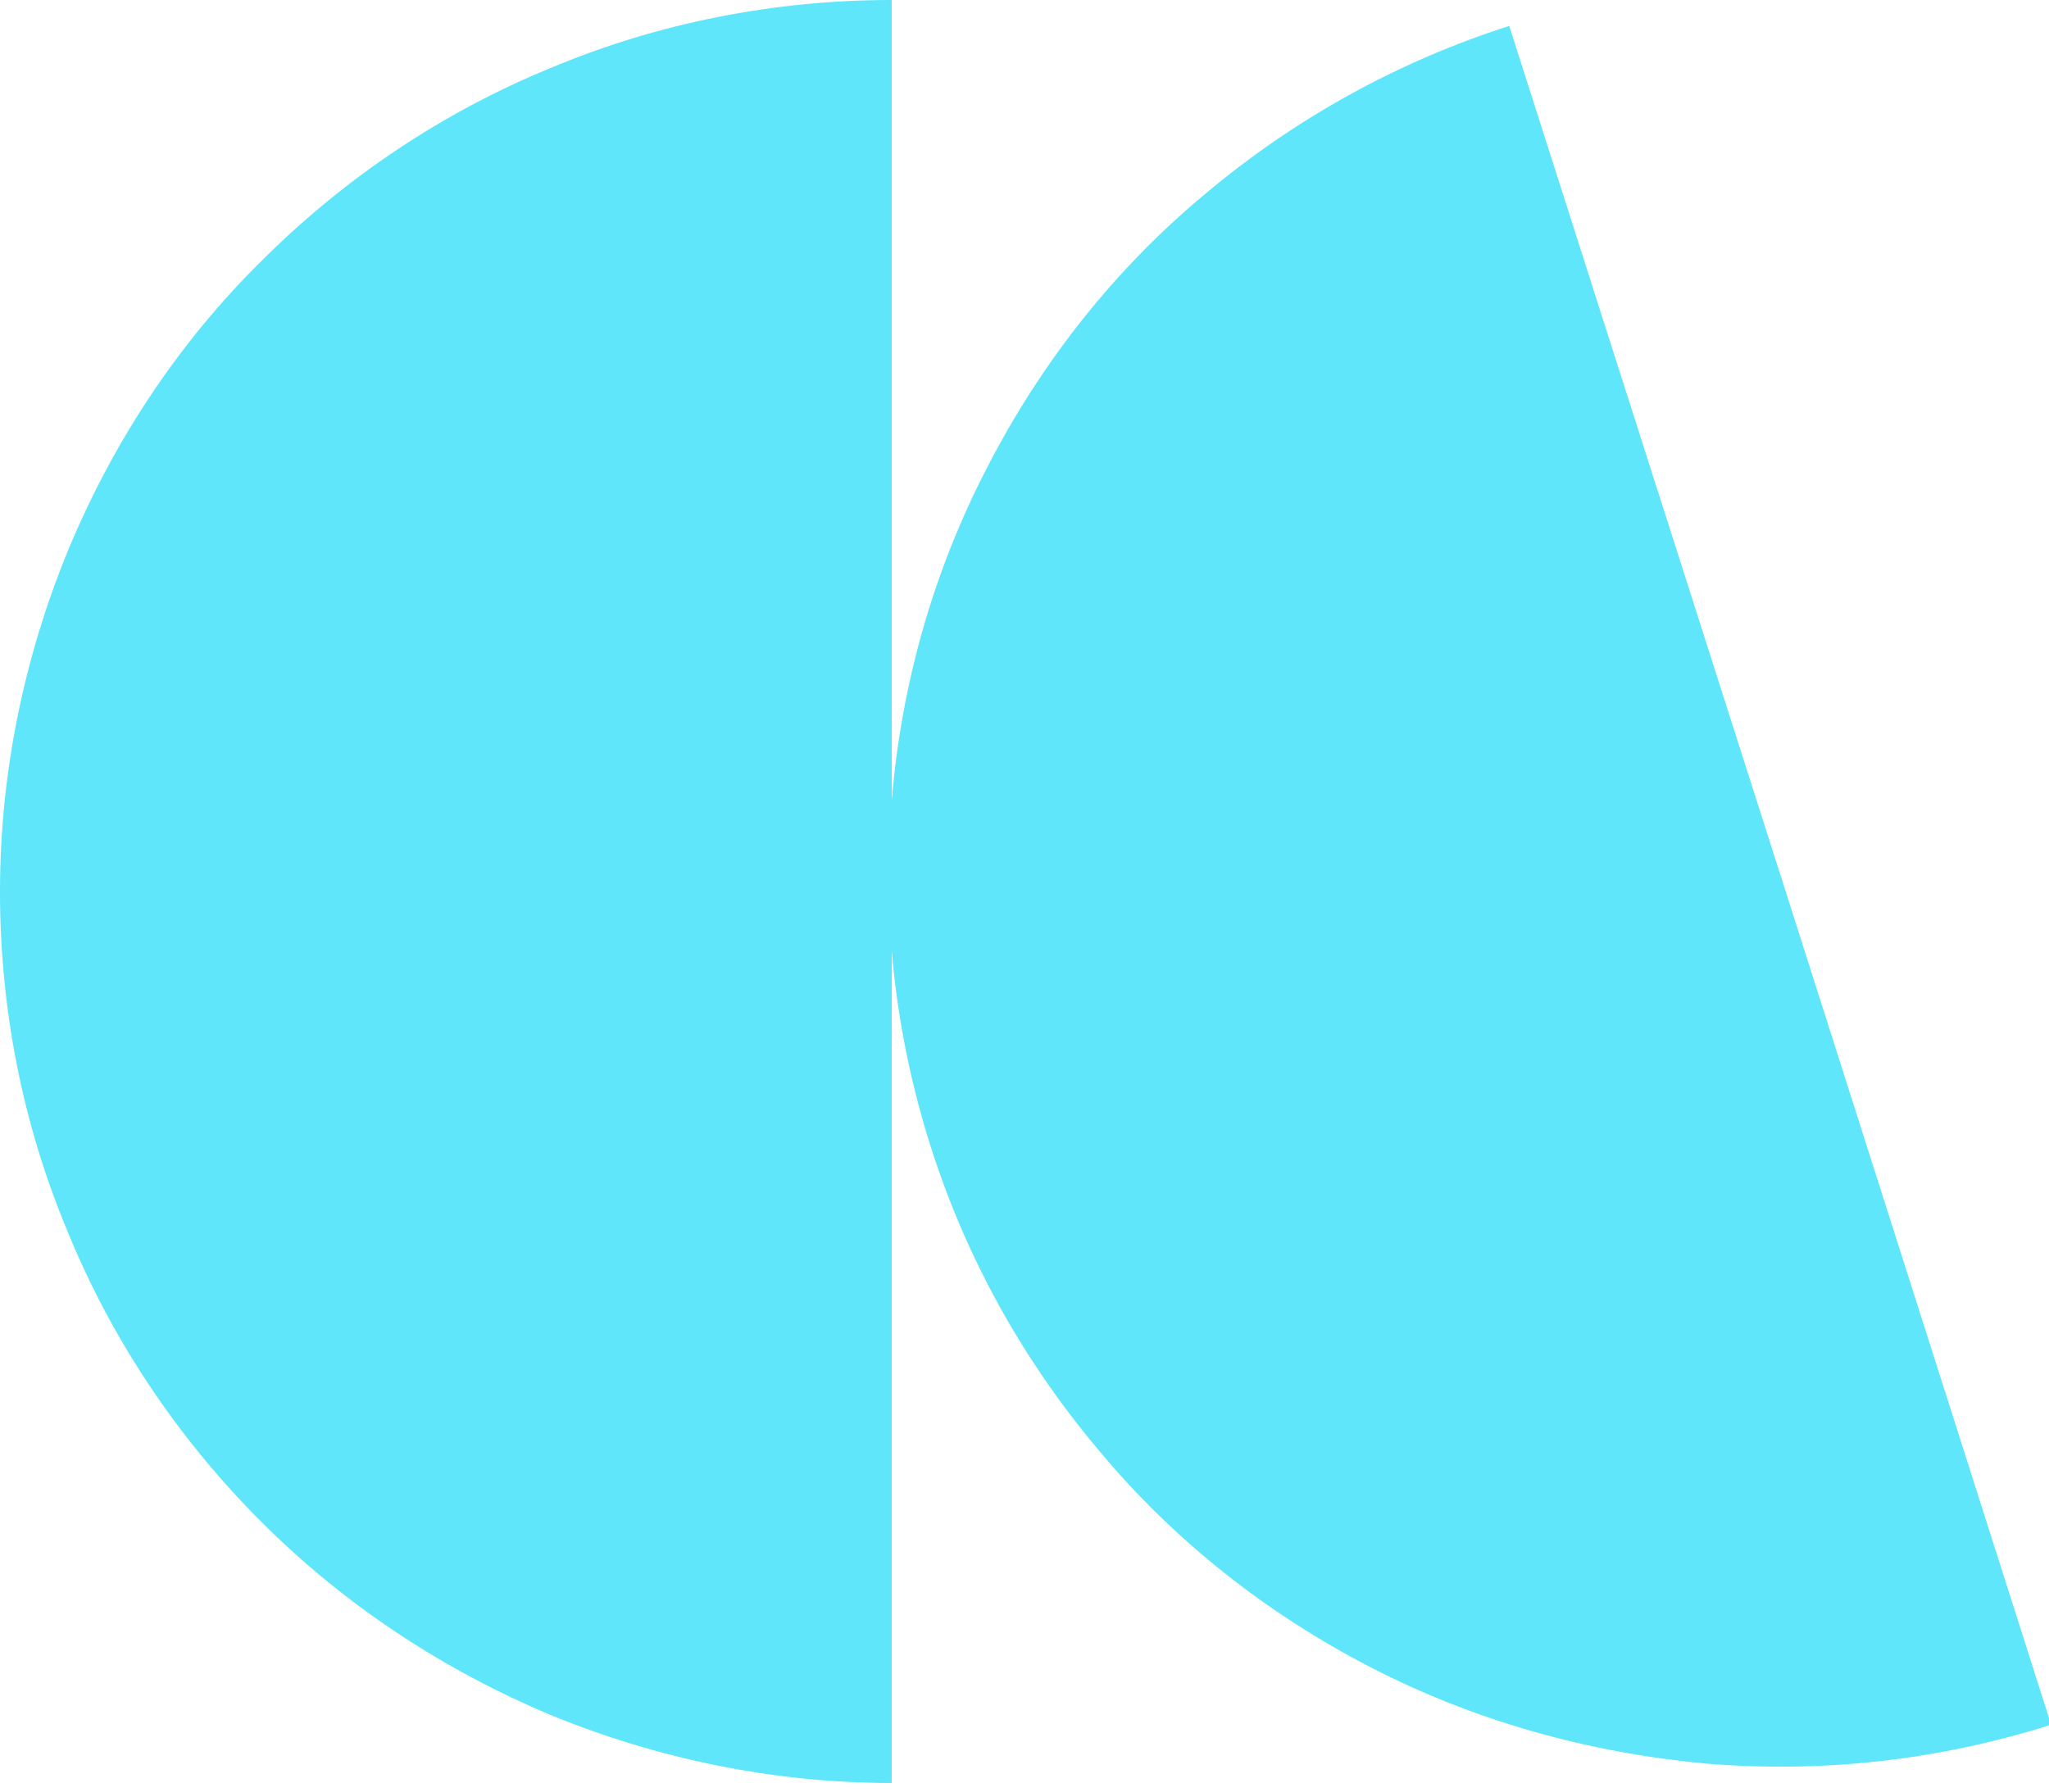
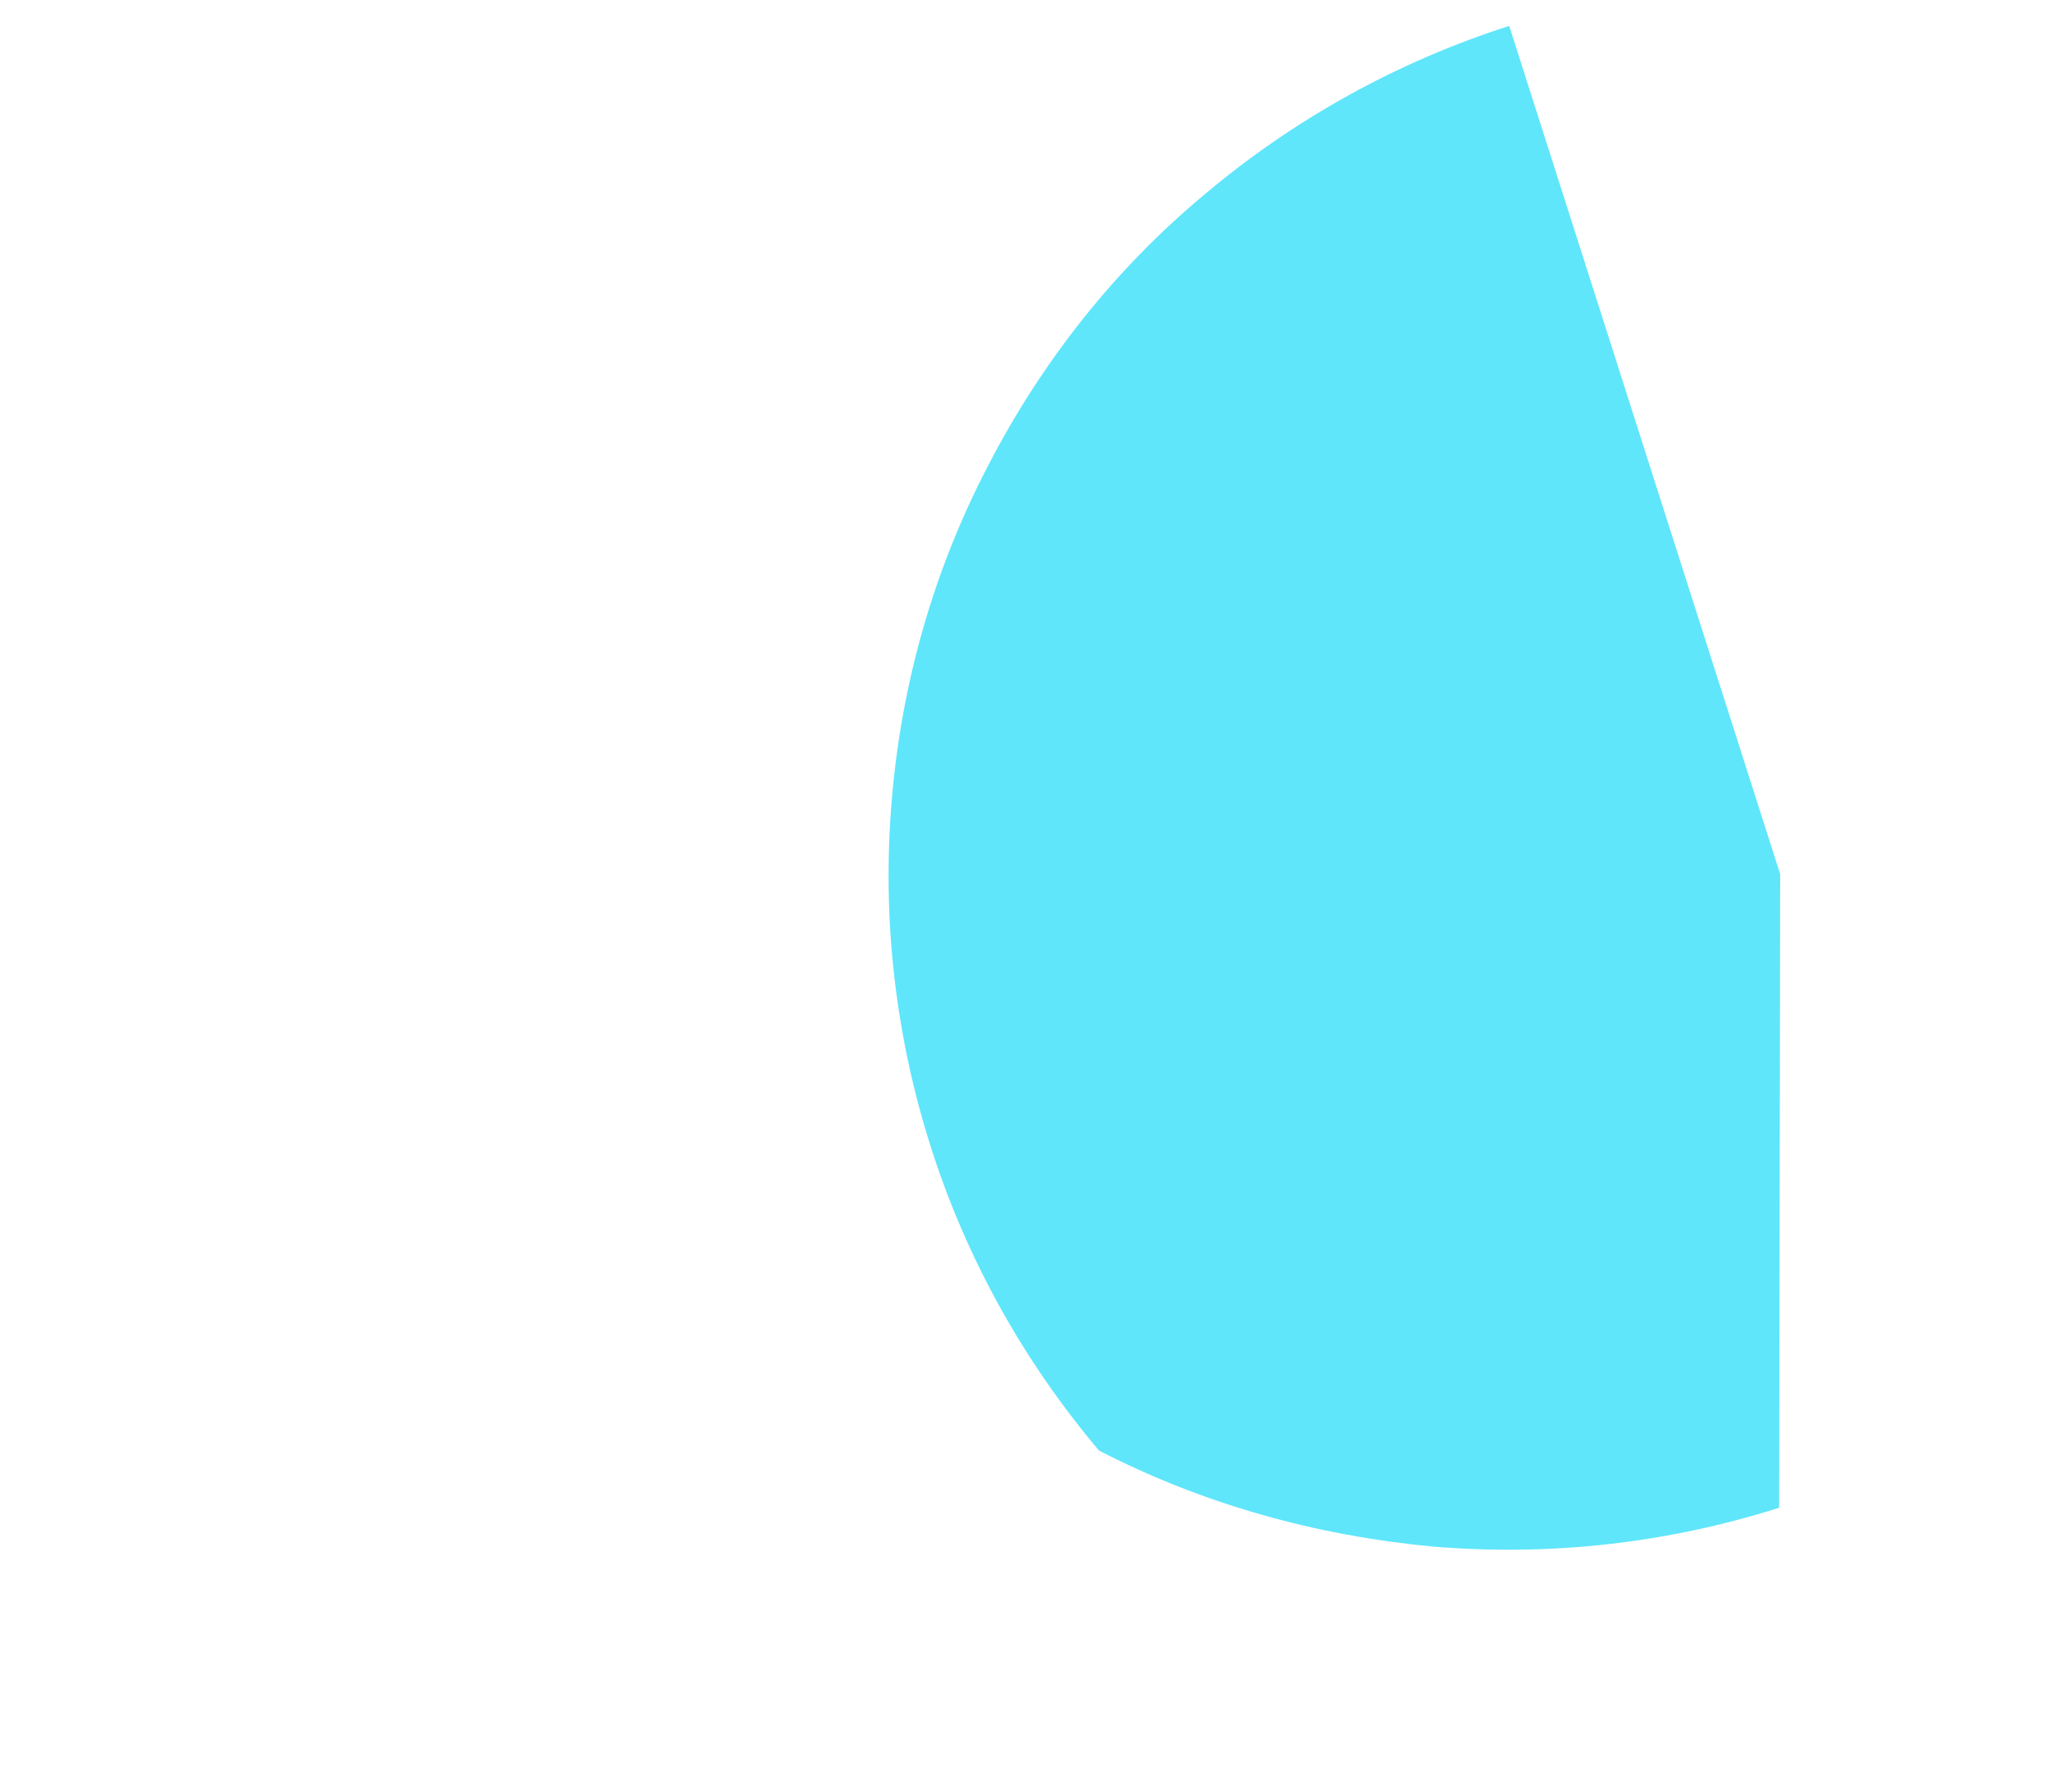
<svg xmlns="http://www.w3.org/2000/svg" version="1.1" id="Слой_1" x="0px" y="0px" viewBox="0 0 189.8 166" style="enable-background:new 0 0 189.8 166;" xml:space="preserve">
  <style type="text/css"> .st0{fill:#5FE6FB;} </style>
-   <path class="st0" d="M139.8,2.4c-10.3,3.3-19.9,8.6-28.2,15.6c-8.3,6.9-15.1,15.5-20.1,25.2c-5,9.6-8,20.1-8.9,31 c-0.9,10.8,0.3,21.6,3.6,32s8.6,19.9,15.6,28.2c6.9,8.3,15.5,15.1,25.2,20.1c9.7,5,20.2,7.9,31,8.9c10.8,0.9,21.6-0.3,32-3.6 L164.9,81L139.8,2.4z" />
-   <path class="st0" d="M82.6,0C71.8,0,61,2.1,51,6.3c-10,4.1-19.1,10.2-26.8,17.9C16.5,31.8,10.5,40.9,6.3,51C2.2,61,0,71.7,0,82.6 s2.1,21.6,6.3,31.6c4.1,10,10.2,19.1,17.9,26.8S41,154.7,51,158.9c10,4.1,20.7,6.3,31.6,6.3V82.5V0z" />
+   <path class="st0" d="M139.8,2.4c-10.3,3.3-19.9,8.6-28.2,15.6c-8.3,6.9-15.1,15.5-20.1,25.2c-5,9.6-8,20.1-8.9,31 c-0.9,10.8,0.3,21.6,3.6,32s8.6,19.9,15.6,28.2c9.7,5,20.2,7.9,31,8.9c10.8,0.9,21.6-0.3,32-3.6 L164.9,81L139.8,2.4z" />
</svg>